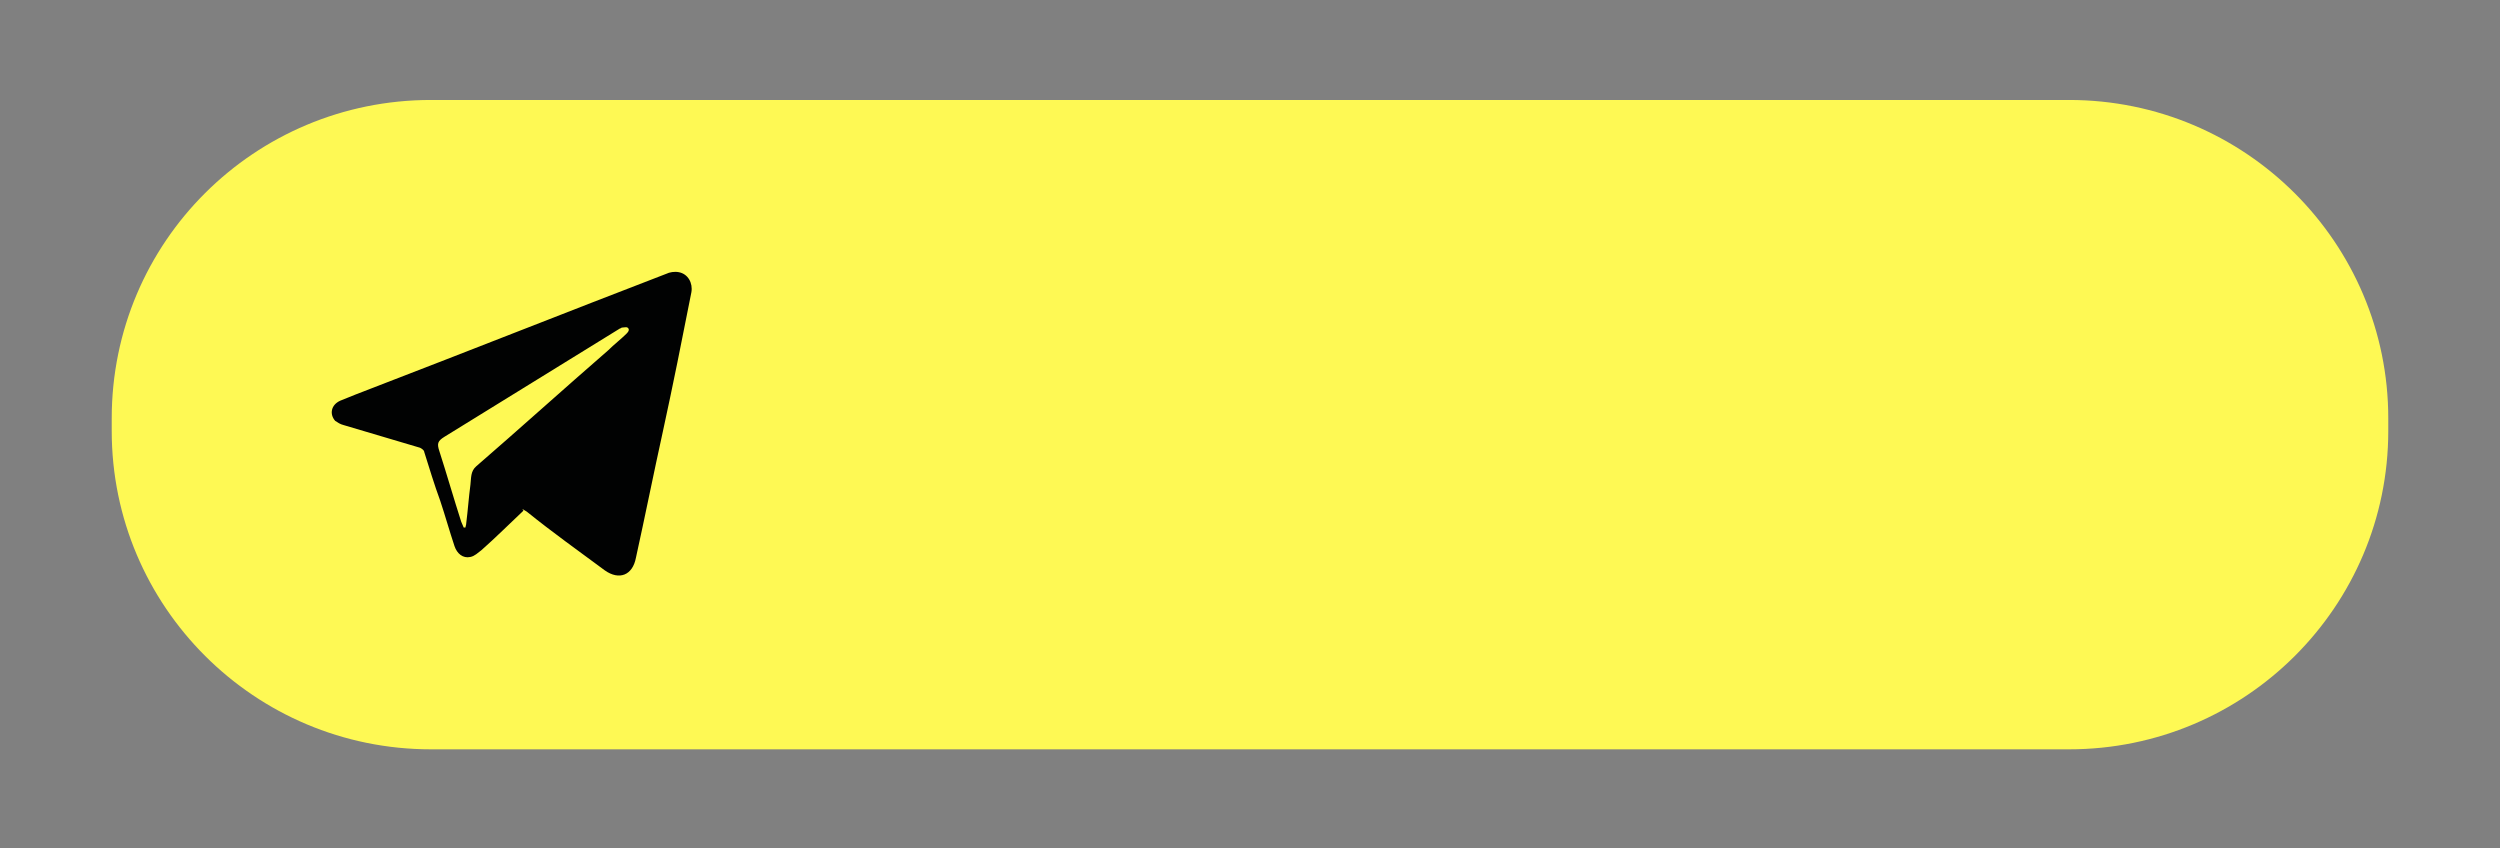
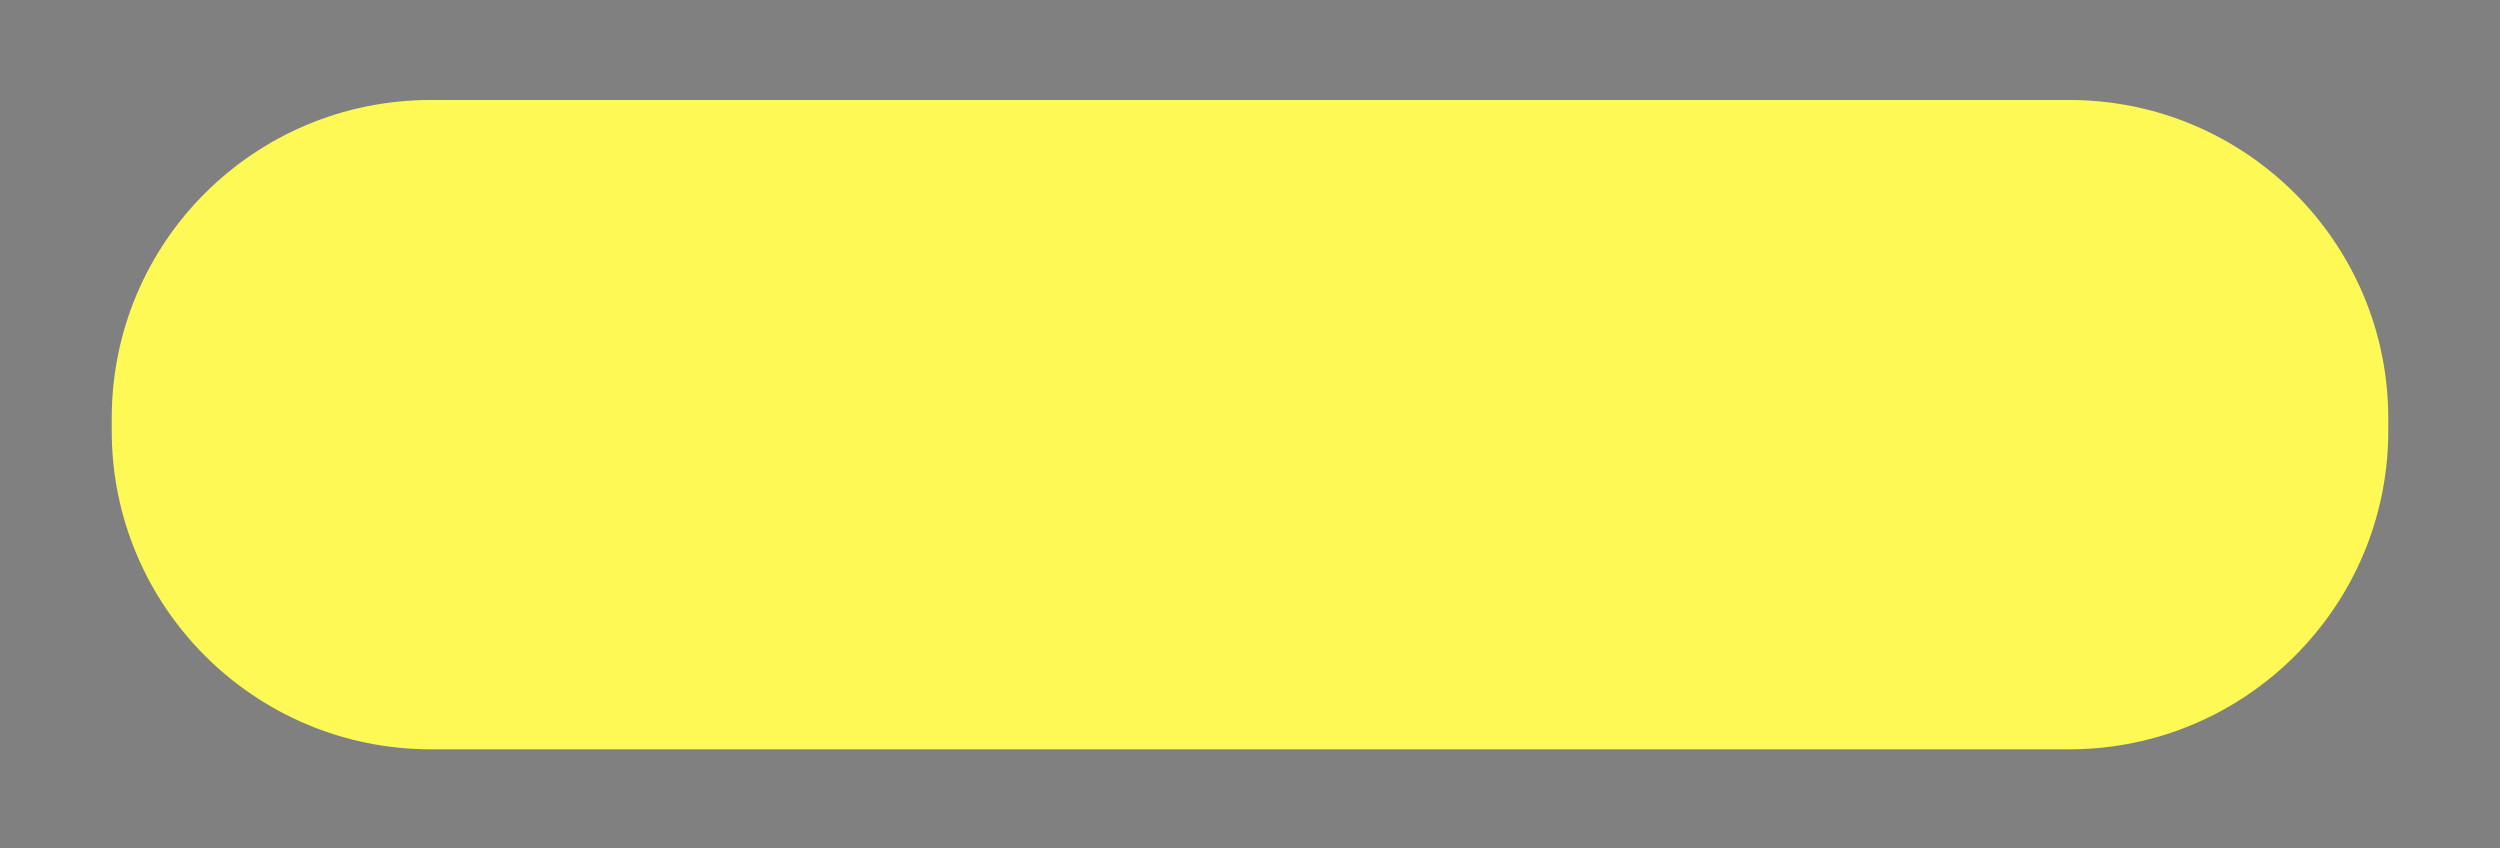
<svg xmlns="http://www.w3.org/2000/svg" id="Слой_1" x="0px" y="0px" viewBox="0 0 297.6 101" style="enable-background:new 0 0 297.6 101;" xml:space="preserve">
  <rect x="0" y="0" width="297.6" height="101" fill="#808080" stroke="none" />
  <style type="text/css"> .st0{fill:#FEF954;} .st1{fill:#010202;} </style>
  <g>
    <path class="st0" d="M246.3,89.2h-195c-21,0-38-17-38-37.9v-1.5c0-21,17-37.9,38-37.9h195c21,0,38,17,38,37.9v1.5 C284.3,72.2,267.3,89.2,246.3,89.2z" />
-     <path class="st1" d="M72,67.9c1.7,1.2,3.3,0.6,3.7-1.5c1.1-5,2.1-10,3.2-15c1.2-5.5,2.3-11,3.4-16.6c0.2-1.1-0.4-2.2-1.5-2.4 c-0.5-0.1-1.1,0-1.5,0.2c-11.7,4.5-23.3,9.1-35,13.6c-1.3,0.5-2.6,1-3.8,1.5c-1.1,0.5-1.3,1.6-0.6,2.4c0.3,0.2,0.6,0.4,1,0.5 c3,0.9,6.1,1.8,9.1,2.7c0.2,0.1,0.5,0.3,0.5,0.5c0.6,1.9,1.2,3.9,1.9,5.8c0.6,1.8,1.1,3.6,1.7,5.4c0.3,0.9,1,1.5,1.9,1.3 c0.5-0.1,0.9-0.5,1.3-0.8c1.7-1.5,3.3-3.1,5-4.7c0-0.1-0.1-0.1-0.1-0.2c0.2,0.1,0.3,0.2,0.5,0.3C65.8,63.4,68.9,65.6,72,67.9z M56.7,55.5c-0.7,0.6-0.6,1.4-0.7,2.2c-0.2,1.5-0.3,3-0.5,4.6c0,0.2-0.1,0.4-0.1,0.5c-0.1,0-0.1,0-0.2,0c-0.1-0.2-0.2-0.5-0.3-0.7 c-0.9-2.8-1.7-5.6-2.6-8.4c-0.3-0.9-0.2-1.2,0.6-1.7c7-4.3,13.9-8.6,20.9-12.9c0.1,0,0.2-0.1,0.2-0.1c0.2,0,0.6-0.1,0.7,0 c0.3,0.2,0.1,0.5-0.1,0.7c-0.7,0.7-1.5,1.3-2.2,2C67.1,46.3,61.9,51,56.7,55.5z" />
  </g>
</svg>